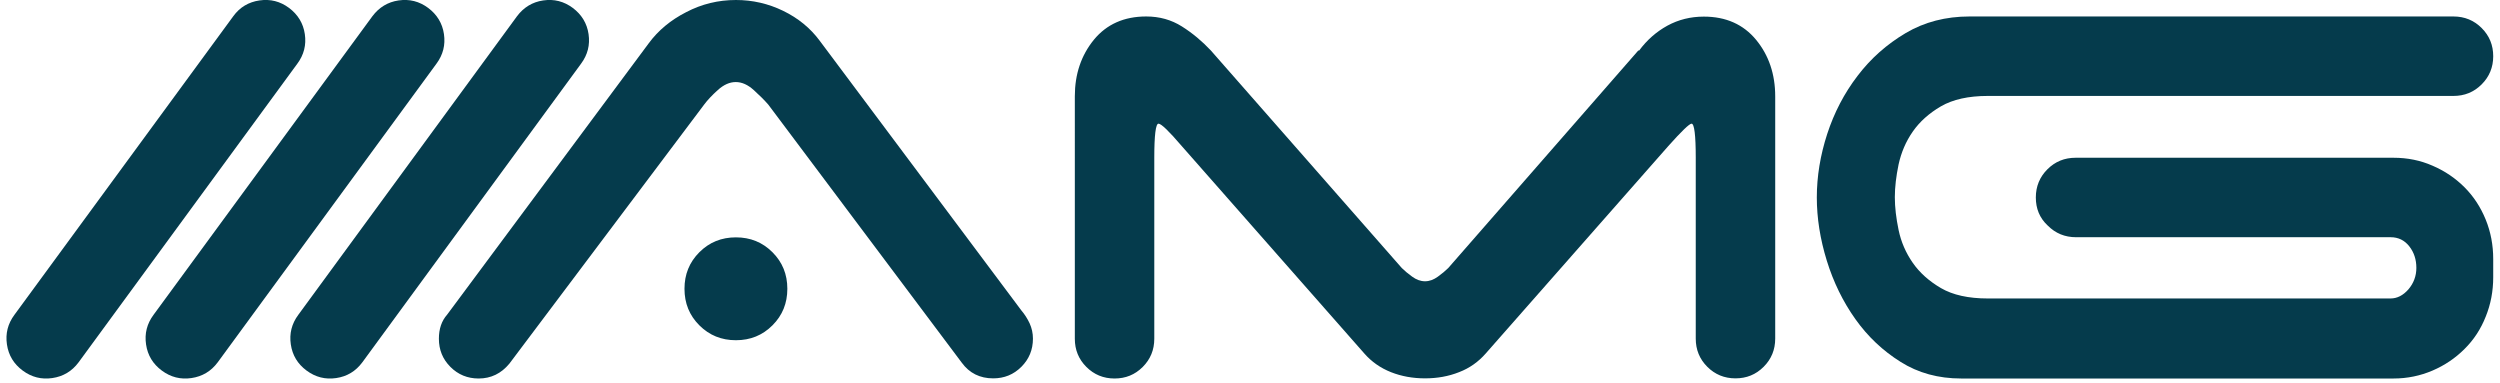
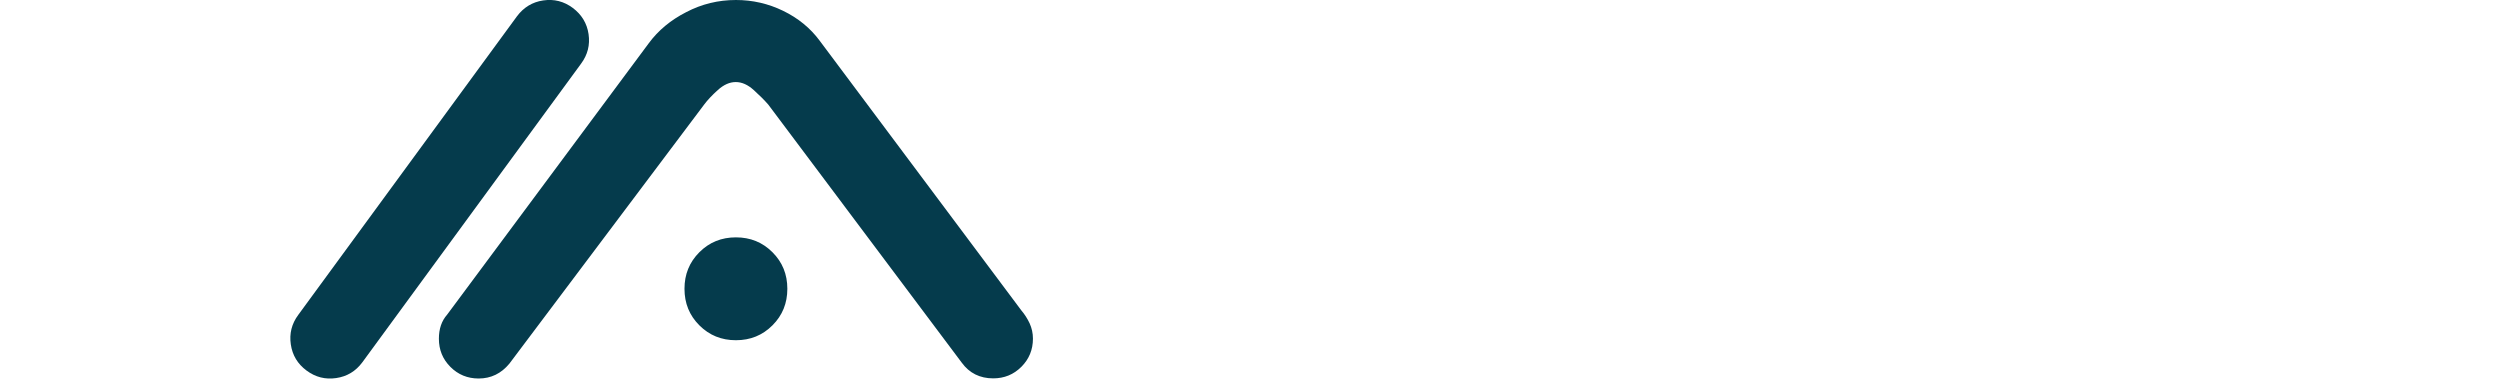
<svg xmlns="http://www.w3.org/2000/svg" version="1.1" id="Layer_1" x="0px" y="0px" viewBox="0 0 1730.5 265" style="enable-background:new 0 0 1730.5 265;" xml:space="preserve">
  <style type="text/css">
	.st0{fill:#053B4C;}
</style>
  <g>
    <path class="st0" d="M352.6,251.7c-5.7,6.9-12.8,10.3-21.3,10.3c-7.7,0-14.2-2.7-19.5-8c-5.4-5.4-8-11.9-8-19.5   c0-6.9,1.9-12.4,5.7-16.7L449.1,29.9c6.5-8.8,15.1-16,25.9-21.5C485.7,2.8,497.2,0,509.4,0c11.5,0,22.4,2.5,32.7,7.5   c10.3,5,18.8,11.9,25.3,20.7l139.6,186.7c2.3,2.7,4.2,5.7,5.7,8.9c1.5,3.3,2.3,6.8,2.3,10.6c0,7.7-2.7,14.2-8,19.5   c-5.4,5.4-11.9,8-19.5,8c-9.2,0-16.5-3.6-21.8-10.9L531.8,72.4c-2.7-3.1-6-6.4-10.1-10.1c-4-3.6-8.1-5.5-12.4-5.5   c-4.2,0-8.3,1.8-12.4,5.5c-4,3.6-7.2,7-9.5,10.1L352.6,251.7z M473.8,199.9c0-10,3.4-18.4,10.3-25.3c6.9-6.9,15.3-10.3,25.3-10.3   c10,0,18.4,3.4,25.3,10.3c6.9,6.9,10.3,15.3,10.3,25.3c0,10-3.4,18.4-10.3,25.3c-6.9,6.9-15.3,10.3-25.3,10.3   c-10,0-18.4-3.4-25.3-10.3C477.2,218.3,473.8,209.9,473.8,199.9z" />
-     <path class="st0" d="M1228.8,234.4c0,7.7-2.7,14.2-8,19.5c-5.4,5.4-11.9,8-19.5,8c-7.7,0-14.2-2.7-19.5-8c-5.4-5.4-8-11.9-8-19.5   V109.2c0-15.7-1-23.6-2.9-23.6c-1.5,0-6.9,5.2-16.1,15.5l-126.4,143.6c-5,5.7-11.1,10.1-18.4,12.9c-7.3,2.9-15.1,4.3-23.6,4.3   c-8.4,0-16.3-1.4-23.6-4.3c-7.3-2.9-13.4-7.2-18.4-12.9L818,101.1c-8.8-10.3-14.2-15.5-16.1-15.5c-1.9,0-2.9,7.9-2.9,23.6v125.3   c0,7.7-2.7,14.2-8,19.5c-5.4,5.4-11.9,8-19.5,8c-7.7,0-14.2-2.7-19.5-8c-5.4-5.4-8-11.9-8-19.5V66.6c0-15.3,4.4-28.3,13.2-39.1   c8.8-10.7,20.9-16.1,36.2-16.1c9.2,0,17.4,2.3,24.7,6.9c7.3,4.6,14,10.2,20.1,16.7l132.1,150.5c1.9,1.9,4.3,3.9,7.2,6   c2.9,2.1,5.8,3.2,8.9,3.2c3.1,0,6-1.1,8.9-3.2c2.9-2.1,5.3-4.1,7.2-6L1134,35h0.6c5.4-7.3,11.9-13,19.5-17.2   c7.7-4.2,16.1-6.3,25.3-6.3c15.3,0,27.4,5.4,36.2,16.1c8.8,10.7,13.2,23.8,13.2,39.1V234.4z" />
-     <path class="st0" d="M1409.2,136.7c0-7.7,2.7-14.2,8-19.5c5.4-5.4,11.9-8,19.5-8h220.1c9.6,0,18.6,1.8,27,5.5   c8.4,3.6,15.8,8.6,22.1,14.9c6.3,6.3,11.2,13.8,14.7,22.4c3.5,8.6,5.2,17.7,5.2,27.3v12.6c0,9.6-1.7,18.7-5.2,27.3   c-3.4,8.6-8.3,16.1-14.7,22.4c-6.3,6.3-13.7,11.3-22.1,14.9c-8.4,3.6-17.4,5.5-27,5.5h-299.3c-15.7,0-29.7-3.8-41.9-11.5   c-12.3-7.7-22.7-17.5-31.3-29.6c-8.6-12.1-15.2-25.6-19.8-40.5c-4.6-14.9-6.9-29.5-6.9-43.7c0-14.6,2.4-29.2,7.2-44   c4.8-14.7,11.8-28.2,21-40.2c9.2-12.1,20.3-21.9,33.3-29.6c13-7.7,27.8-11.5,44.2-11.5h335c7.7,0,14.2,2.7,19.5,8   c5.4,5.4,8,11.9,8,19.5c0,7.7-2.7,14.2-8,19.5c-5.4,5.4-11.9,8-19.5,8h-322.3c-13.4,0-24.2,2.4-32.5,7.2   c-8.2,4.8-14.7,10.6-19.5,17.5c-4.8,6.9-8,14.5-9.8,22.7c-1.7,8.2-2.6,15.8-2.6,22.7c0,6.9,0.9,14.5,2.6,22.7   c1.7,8.2,5,15.8,9.8,22.7c4.8,6.9,11.3,12.7,19.5,17.5c8.2,4.8,19.1,7.2,32.5,7.2h278.7c4.6,0,8.7-2.1,12.4-6.3   c3.6-4.2,5.5-9.2,5.5-14.9c0-5.7-1.6-10.7-4.9-14.9c-3.3-4.2-7.6-6.3-12.9-6.3h-217.8c-7.7,0-14.2-2.7-19.5-8   C1411.8,150.9,1409.2,144.4,1409.2,136.7z" />
  </g>
  <g>
    <path class="st0" d="M232.7,261.7c-7.5,1.1-14.3-0.6-20.5-5.2c-6.2-4.6-9.8-10.6-10.9-18.1c-1.1-7.5,0.6-14.3,5.2-20.5L357.9,11.2   c4.6-6.1,10.6-9.8,18.1-10.9c7.5-1.1,14.3,0.6,20.5,5.2c6.1,4.6,9.8,10.6,10.9,18.1c1.1,7.5-0.6,14.3-5.2,20.5L250.8,250.8   C246.2,257,240.2,260.6,232.7,261.7z" />
  </g>
  <g>
-     <path class="st0" d="M132.5,261.7c-7.5,1.1-14.3-0.6-20.5-5.2c-6.2-4.6-9.8-10.6-10.9-18.1c-1.1-7.5,0.6-14.3,5.2-20.5L257.8,11.2   c4.6-6.1,10.6-9.8,18.1-10.9c7.5-1.1,14.3,0.6,20.5,5.2c6.1,4.6,9.8,10.6,10.9,18.1c1.1,7.5-0.6,14.3-5.2,20.5L150.7,250.8   C146.1,257,140,260.6,132.5,261.7z" />
-   </g>
+     </g>
  <g>
-     <path class="st0" d="M36.2,261.7c-7.5,1.1-14.3-0.6-20.5-5.2c-6.2-4.6-9.8-10.6-10.9-18.1c-1.1-7.5,0.6-14.3,5.2-20.5L161.5,11.2   C166,5,172.1,1.4,179.6,0.3c7.5-1.1,14.3,0.6,20.5,5.2c6.1,4.6,9.8,10.6,10.9,18.1c1.1,7.5-0.6,14.3-5.2,20.5L54.4,250.8   C49.8,257,43.7,260.6,36.2,261.7z" />
-   </g>
+     </g>
</svg>